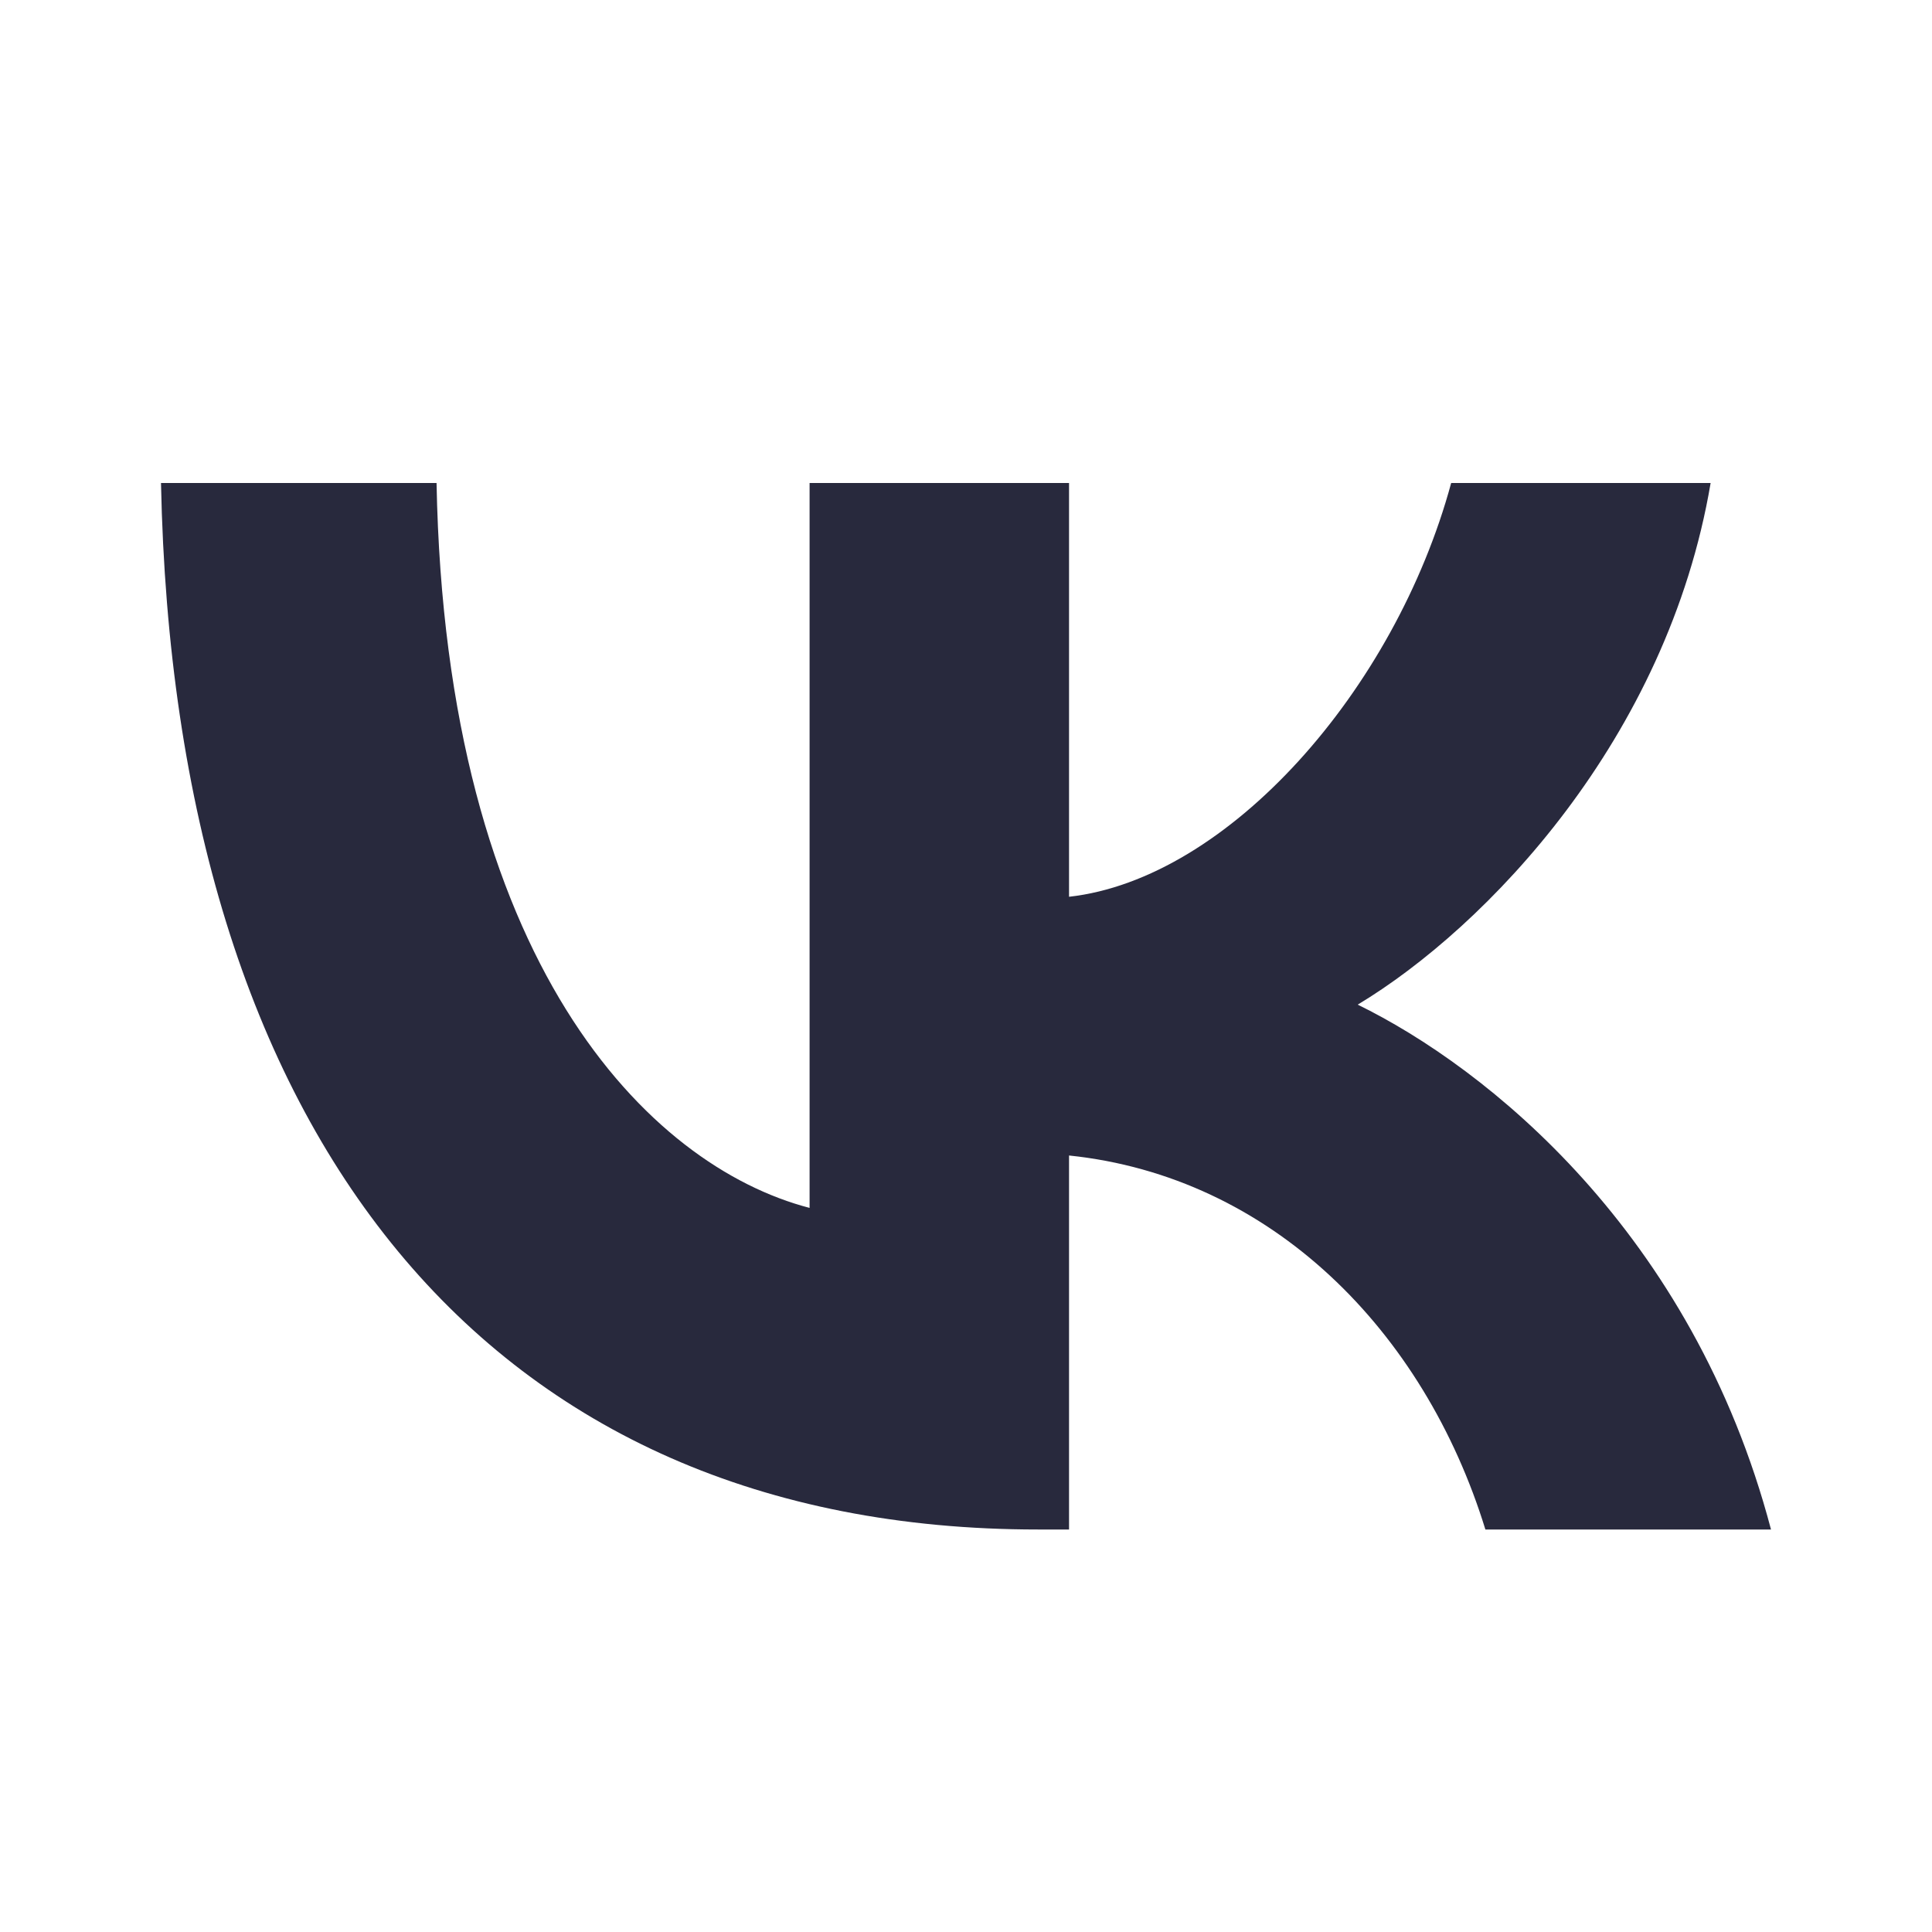
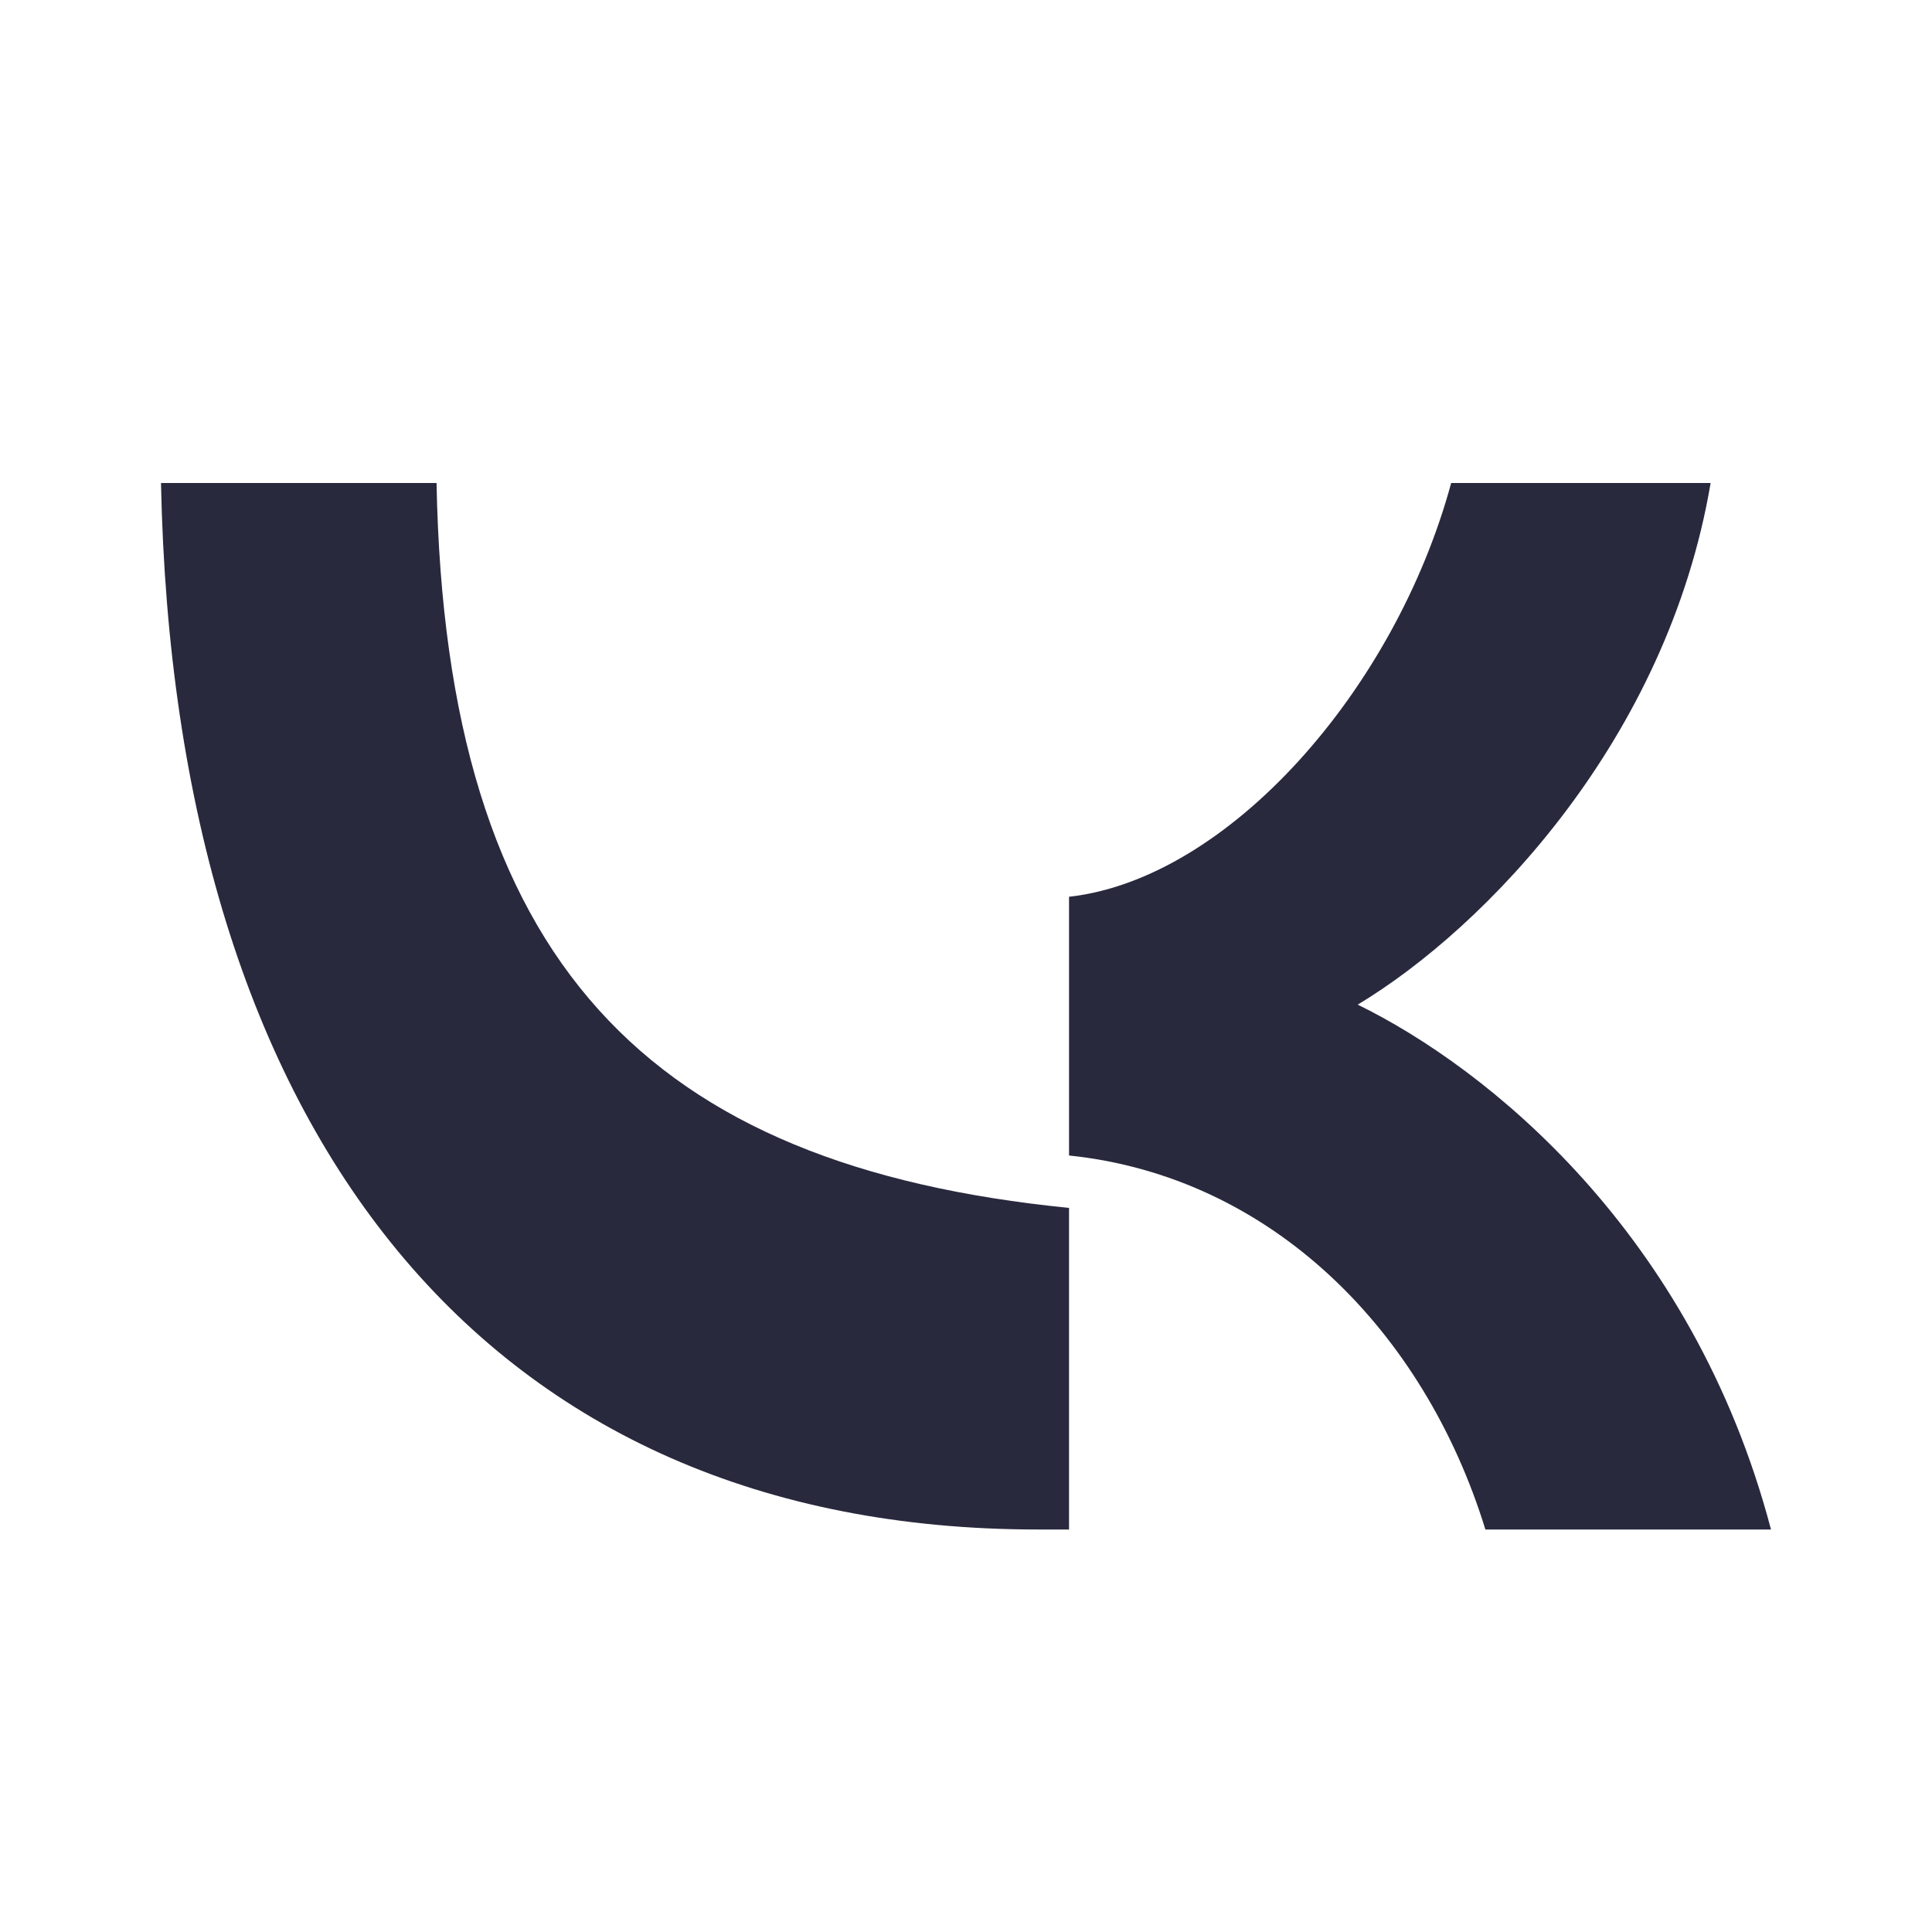
<svg xmlns="http://www.w3.org/2000/svg" width="24" height="24" viewBox="0 0 24 24" fill="none">
-   <path d="M5.423 6H2C2.162 14.12 6.06 19 12.893 19H13.28V14.354C15.791 14.615 17.69 16.527 18.452 19H22C21.026 15.304 18.465 13.261 16.866 12.48C18.465 11.518 20.713 9.175 21.25 6H18.027C17.328 8.577 15.254 10.919 13.28 11.14V6H10.057V15.005C8.059 14.485 5.535 11.96 5.423 6Z" fill="#28293D" />
+   <path d="M5.423 6H2C2.162 14.12 6.06 19 12.893 19H13.28V14.354C15.791 14.615 17.69 16.527 18.452 19H22C21.026 15.304 18.465 13.261 16.866 12.48C18.465 11.518 20.713 9.175 21.25 6H18.027C17.328 8.577 15.254 10.919 13.28 11.14V6V15.005C8.059 14.485 5.535 11.96 5.423 6Z" fill="#28293D" />
</svg>